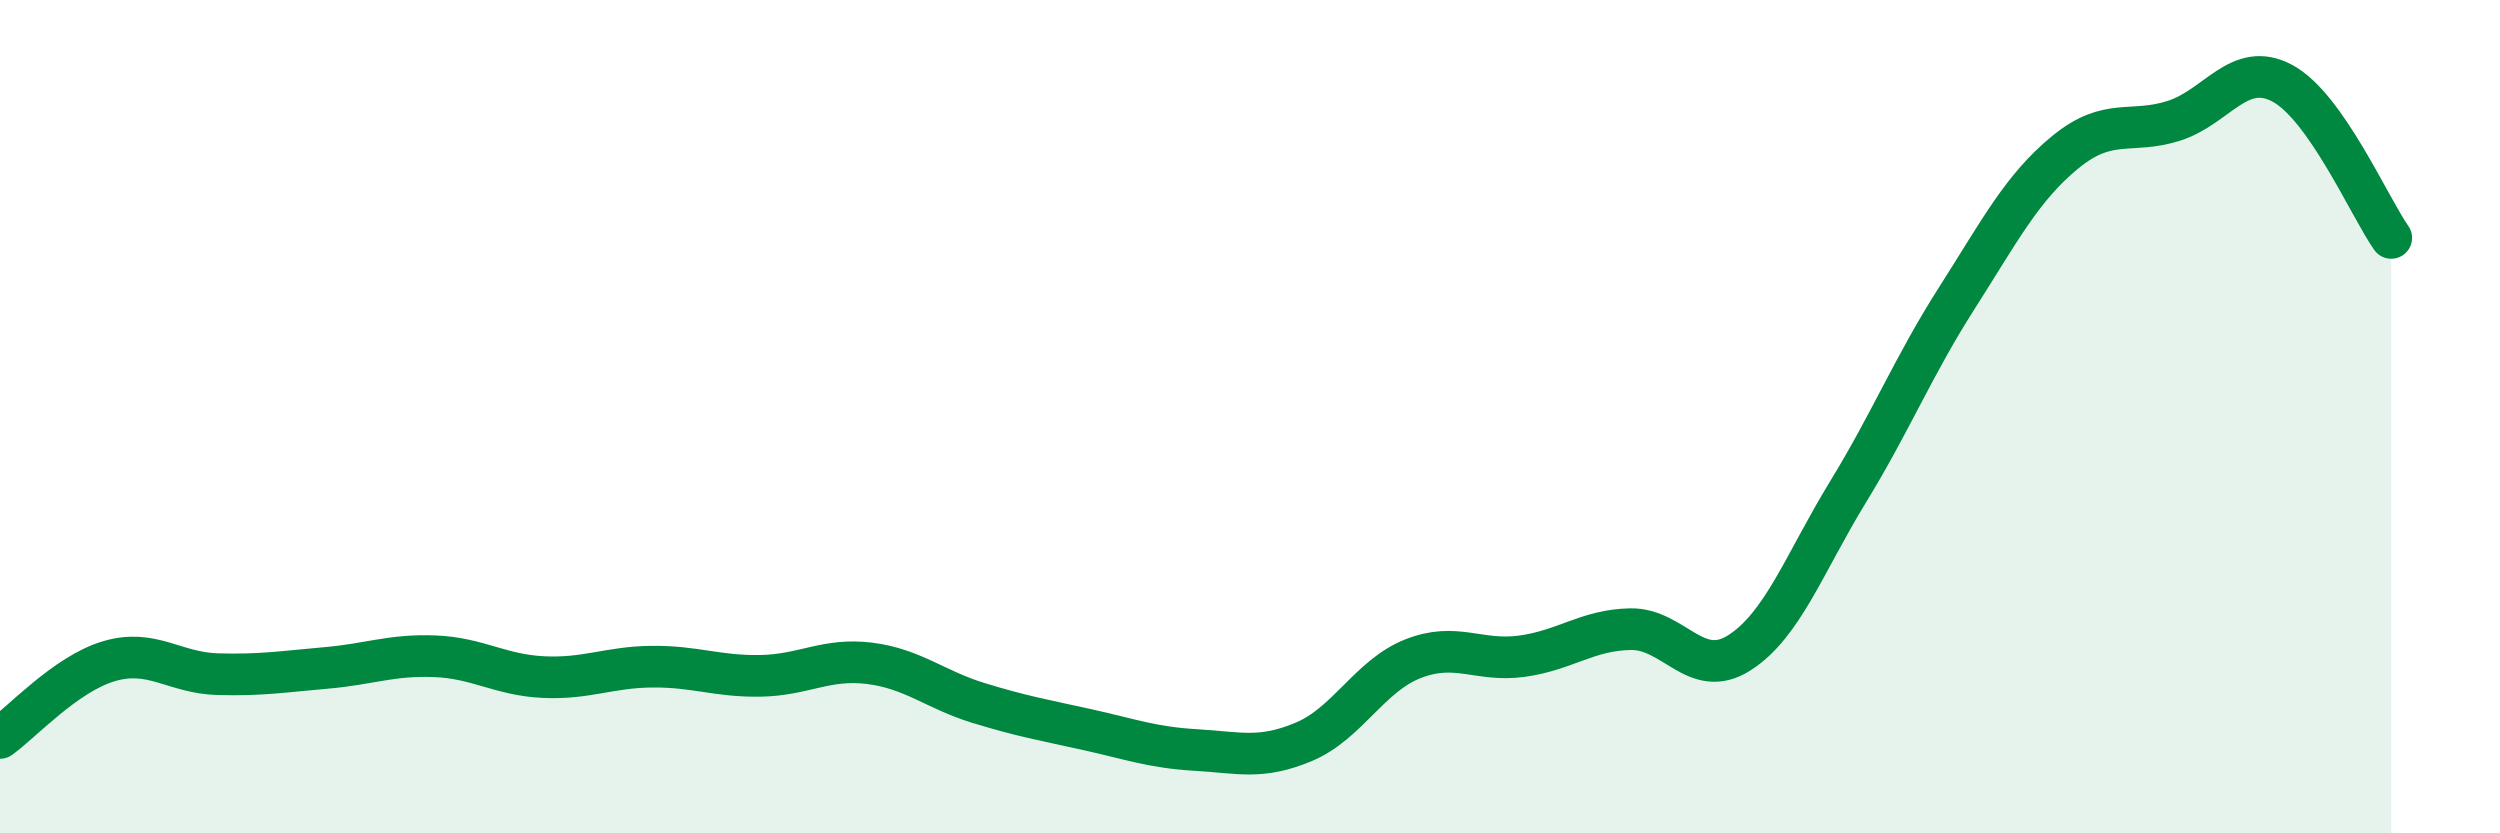
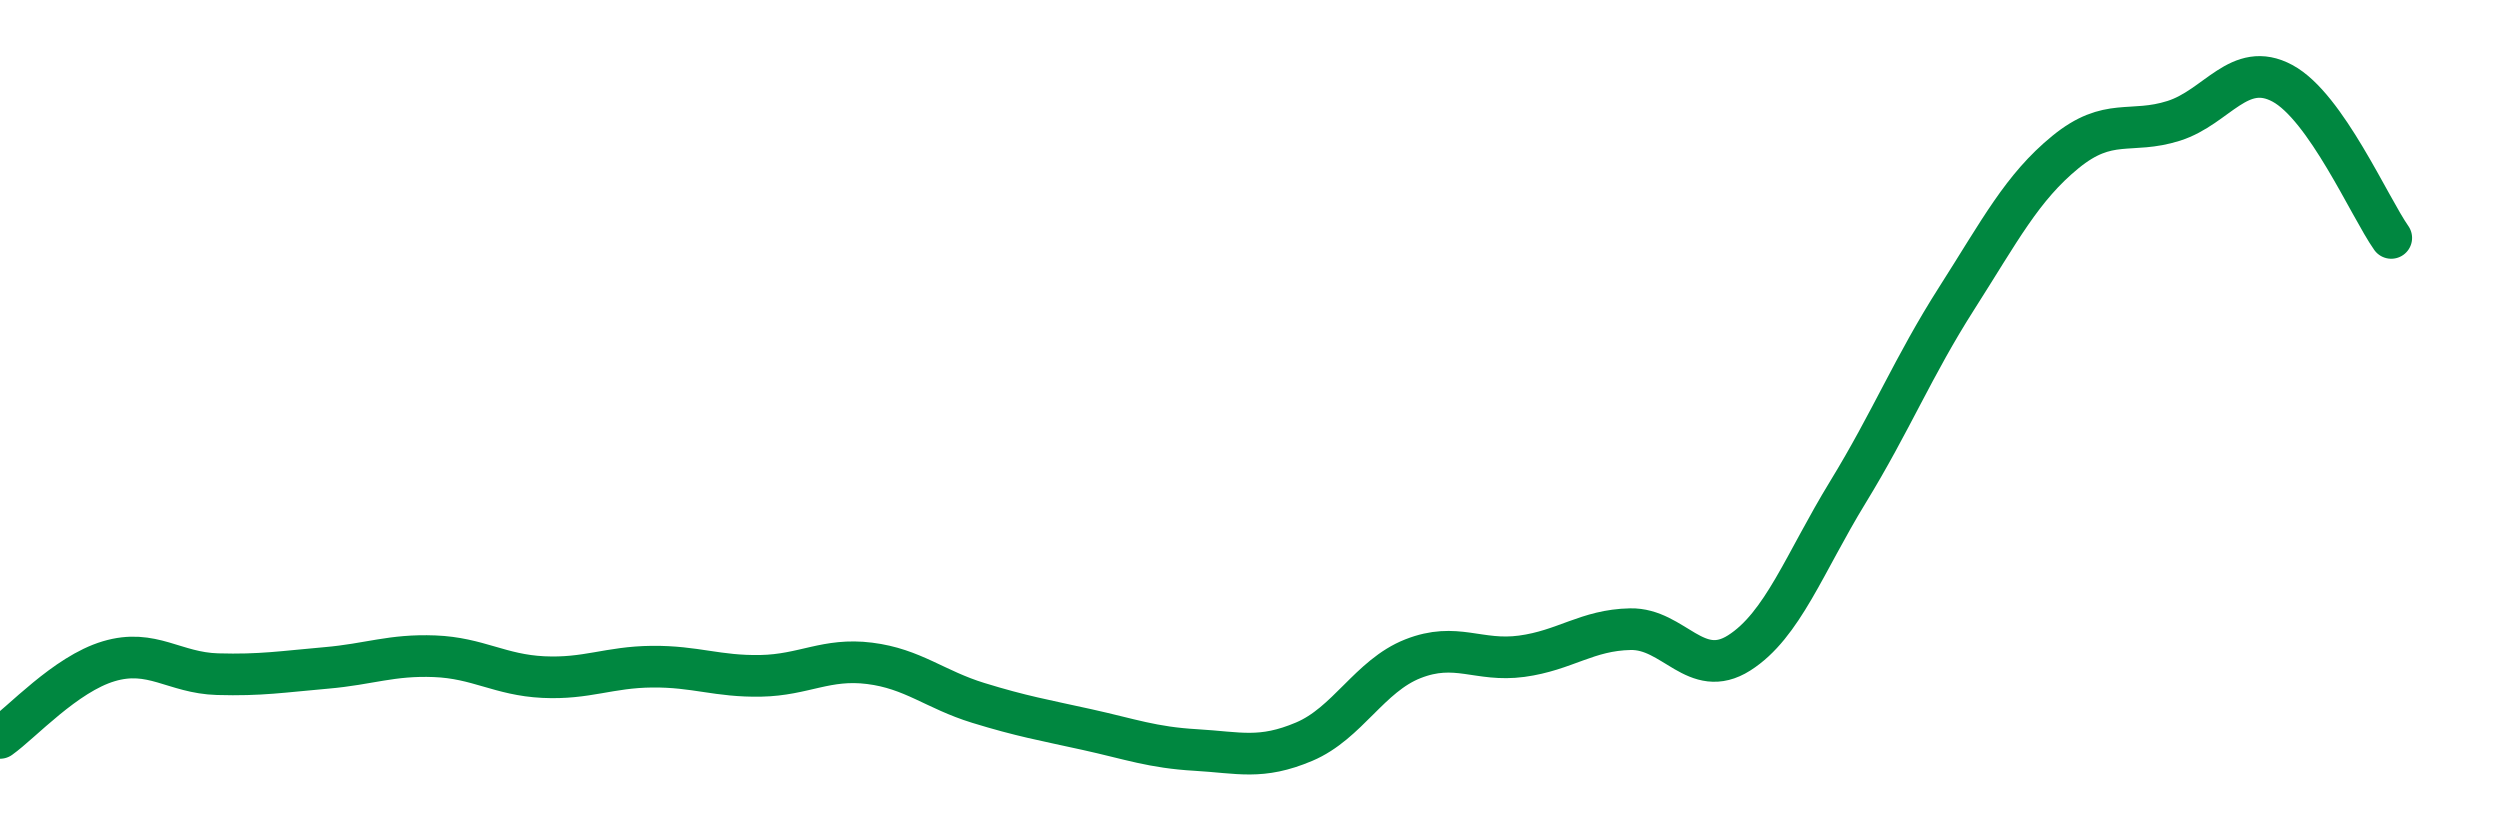
<svg xmlns="http://www.w3.org/2000/svg" width="60" height="20" viewBox="0 0 60 20">
-   <path d="M 0,17.71 C 0.52,17.34 1.57,16.18 2.61,15.87 C 3.65,15.56 4.18,16.15 5.22,16.18 C 6.26,16.21 6.79,16.12 7.83,16.03 C 8.87,15.94 9.39,15.71 10.43,15.75 C 11.47,15.79 12,16.2 13.04,16.25 C 14.08,16.3 14.61,16.01 15.65,16 C 16.69,15.99 17.22,16.24 18.26,16.22 C 19.3,16.2 19.83,15.79 20.87,15.92 C 21.91,16.05 22.44,16.55 23.48,16.87 C 24.52,17.19 25.05,17.28 26.09,17.51 C 27.13,17.74 27.66,17.94 28.7,18 C 29.74,18.06 30.26,18.24 31.3,17.8 C 32.34,17.36 32.87,16.22 33.91,15.81 C 34.95,15.4 35.48,15.89 36.52,15.75 C 37.56,15.61 38.09,15.12 39.13,15.1 C 40.17,15.08 40.7,16.33 41.74,15.67 C 42.78,15.01 43.31,13.51 44.35,11.81 C 45.39,10.11 45.92,8.79 46.96,7.16 C 48,5.53 48.53,4.5 49.57,3.65 C 50.61,2.8 51.13,3.23 52.17,2.9 C 53.21,2.57 53.74,1.44 54.78,2 C 55.82,2.56 56.87,4.97 57.39,5.71L57.39 20L0 20Z" fill="#008740" opacity="0.1" stroke-linecap="round" stroke-linejoin="round" />
  <path d="M 0,17.71 C 0.52,17.34 1.57,16.18 2.61,15.87 C 3.65,15.56 4.18,16.15 5.22,16.18 C 6.26,16.21 6.79,16.12 7.83,16.03 C 8.87,15.94 9.39,15.71 10.43,15.75 C 11.47,15.79 12,16.2 13.04,16.25 C 14.08,16.3 14.61,16.01 15.65,16 C 16.69,15.99 17.22,16.24 18.26,16.22 C 19.3,16.2 19.83,15.79 20.87,15.92 C 21.91,16.05 22.44,16.55 23.48,16.87 C 24.52,17.19 25.05,17.28 26.09,17.51 C 27.13,17.74 27.66,17.94 28.7,18 C 29.74,18.06 30.26,18.24 31.3,17.8 C 32.34,17.36 32.87,16.22 33.91,15.81 C 34.95,15.4 35.48,15.89 36.52,15.75 C 37.56,15.61 38.09,15.12 39.13,15.1 C 40.17,15.08 40.7,16.33 41.74,15.67 C 42.78,15.01 43.31,13.51 44.35,11.81 C 45.39,10.11 45.92,8.79 46.96,7.16 C 48,5.53 48.53,4.5 49.57,3.65 C 50.61,2.8 51.13,3.23 52.17,2.9 C 53.21,2.57 53.74,1.44 54.78,2 C 55.82,2.56 56.87,4.97 57.39,5.71" stroke="#008740" stroke-width="1" fill="none" stroke-linecap="round" stroke-linejoin="round" />
</svg>